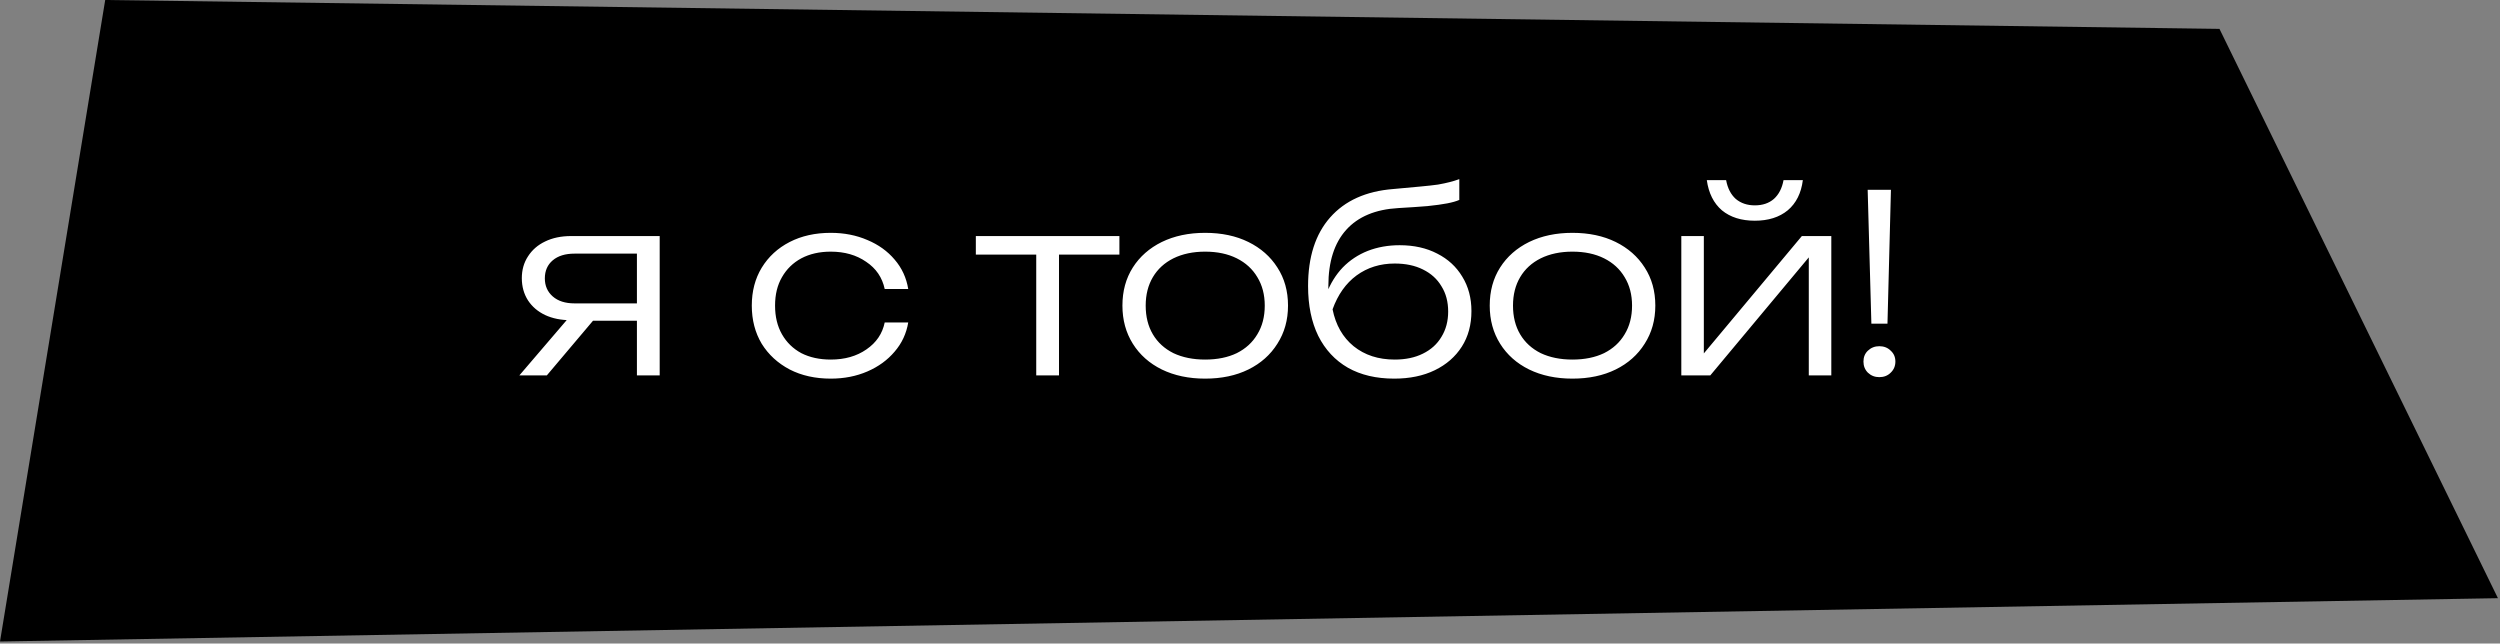
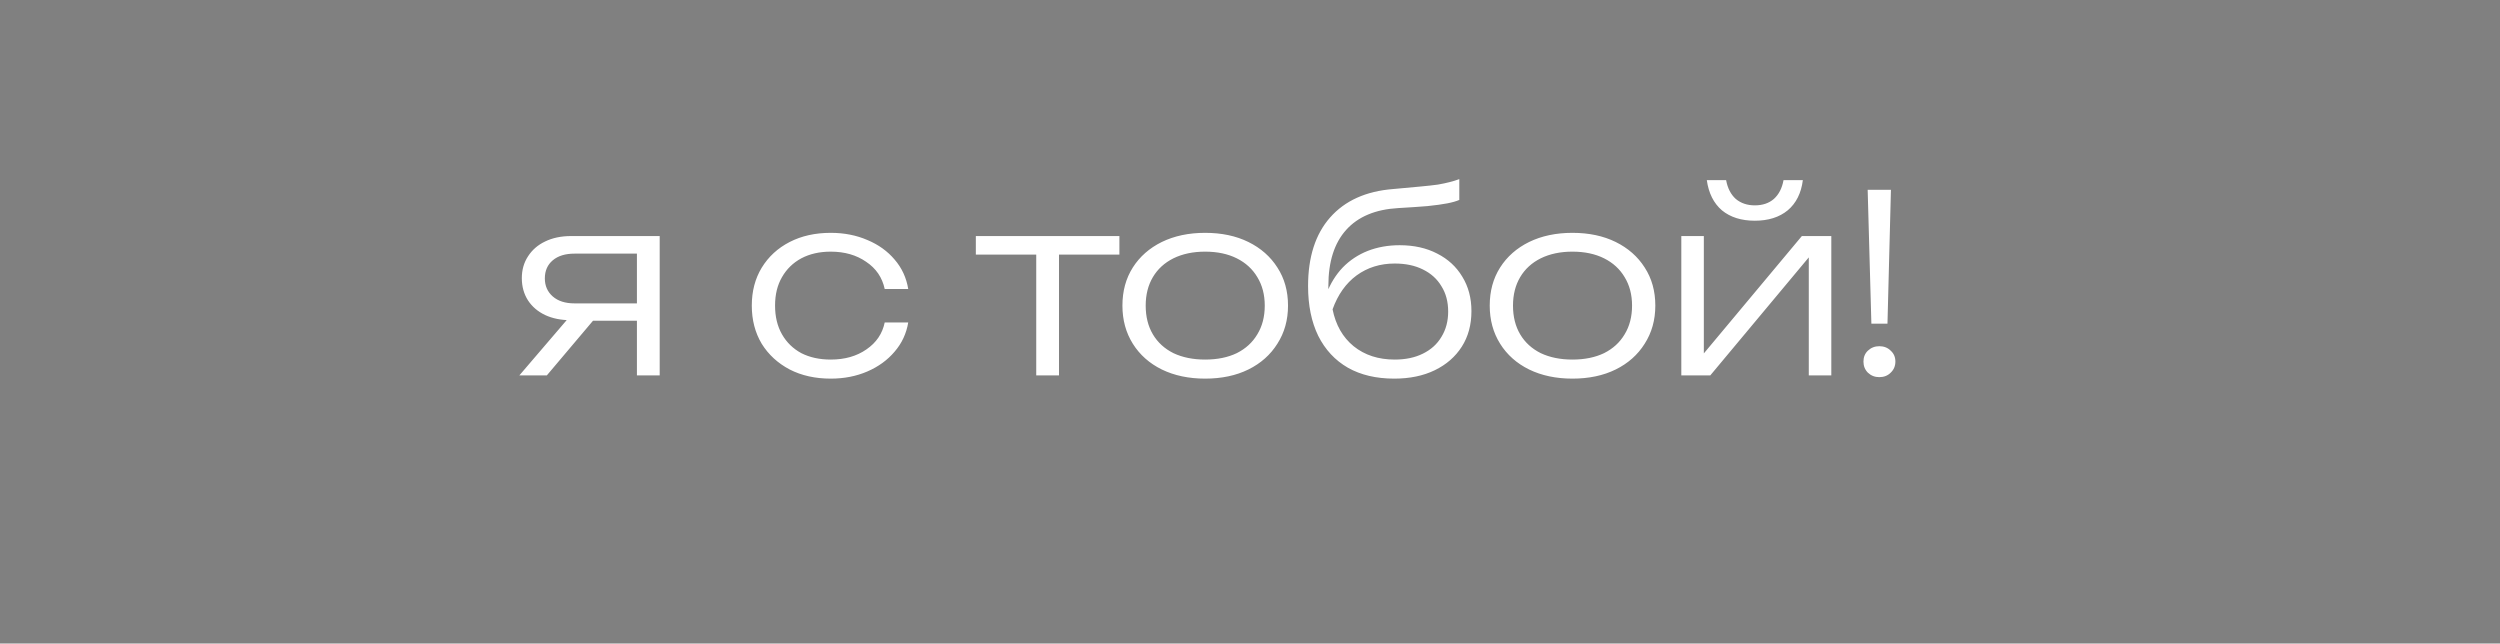
<svg xmlns="http://www.w3.org/2000/svg" width="606" height="156" viewBox="0 0 606 156" fill="none">
  <rect x="0" y="0" width="606" height="156" fill="#808080" stroke="none" />
-   <path d="M25.5 0L538 7L605.5 145L0 155.5L25.5 0Z" fill="black" />
  <path d="M156.069 73.54V77.74H138.489L138.429 77.62C136.029 77.62 133.929 77.2 132.129 76.36C130.369 75.52 128.989 74.34 127.989 72.82C126.989 71.26 126.489 69.46 126.489 67.42C126.489 65.42 126.989 63.66 127.989 62.14C128.989 60.58 130.369 59.38 132.129 58.54C133.929 57.66 136.029 57.22 138.429 57.22H159.909V91H154.389V58.96L156.489 61.48H139.269C137.029 61.48 135.269 62.02 133.989 63.1C132.709 64.18 132.069 65.64 132.069 67.48C132.069 69.28 132.709 70.74 133.989 71.86C135.269 72.98 137.029 73.54 139.269 73.54H156.069ZM145.929 75.16L132.549 91H125.889L139.449 75.16H145.929ZM220.155 78.16C219.715 80.84 218.615 83.2 216.855 85.24C215.135 87.28 212.935 88.88 210.255 90.04C207.575 91.2 204.615 91.78 201.375 91.78C197.615 91.78 194.295 91.04 191.415 89.56C188.535 88.04 186.275 85.96 184.635 83.32C183.035 80.64 182.235 77.56 182.235 74.08C182.235 70.6 183.035 67.54 184.635 64.9C186.275 62.22 188.535 60.14 191.415 58.66C194.295 57.18 197.615 56.44 201.375 56.44C204.615 56.44 207.575 57.02 210.255 58.18C212.935 59.3 215.135 60.88 216.855 62.92C218.615 64.96 219.715 67.34 220.155 70.06H214.455C213.855 67.26 212.355 65.06 209.955 63.46C207.595 61.82 204.735 61 201.375 61C198.655 61 196.275 61.54 194.235 62.62C192.235 63.7 190.675 65.22 189.555 67.18C188.435 69.1 187.875 71.4 187.875 74.08C187.875 76.76 188.435 79.08 189.555 81.04C190.675 83 192.235 84.52 194.235 85.6C196.275 86.64 198.655 87.16 201.375 87.16C204.775 87.16 207.655 86.34 210.015 84.7C212.415 83.06 213.895 80.88 214.455 78.16H220.155ZM251.183 59.08H256.703V91H251.183V59.08ZM236.543 57.22H271.343V61.72H236.543V57.22ZM292.116 91.78C288.156 91.78 284.656 91.04 281.616 89.56C278.616 88.08 276.276 86 274.596 83.32C272.916 80.64 272.076 77.56 272.076 74.08C272.076 70.56 272.916 67.48 274.596 64.84C276.276 62.2 278.616 60.14 281.616 58.66C284.656 57.18 288.156 56.44 292.116 56.44C296.116 56.44 299.616 57.18 302.616 58.66C305.616 60.14 307.956 62.2 309.636 64.84C311.356 67.48 312.216 70.56 312.216 74.08C312.216 77.56 311.356 80.64 309.636 83.32C307.956 86 305.616 88.08 302.616 89.56C299.616 91.04 296.116 91.78 292.116 91.78ZM292.116 87.16C295.076 87.16 297.636 86.64 299.796 85.6C301.956 84.52 303.616 83 304.776 81.04C305.976 79.08 306.576 76.76 306.576 74.08C306.576 71.44 305.976 69.14 304.776 67.18C303.616 65.22 301.956 63.7 299.796 62.62C297.636 61.54 295.076 61 292.116 61C289.196 61 286.636 61.54 284.436 62.62C282.276 63.7 280.616 65.22 279.456 67.18C278.296 69.14 277.716 71.44 277.716 74.08C277.716 76.76 278.296 79.08 279.456 81.04C280.616 83 282.276 84.52 284.436 85.6C286.636 86.64 289.196 87.16 292.116 87.16ZM337.956 91.78C333.596 91.78 329.856 90.9 326.736 89.14C323.616 87.34 321.216 84.76 319.536 81.4C317.896 78.04 317.076 74.02 317.076 69.34C317.076 62.3 318.856 56.76 322.416 52.72C326.016 48.64 331.116 46.34 337.716 45.82C340.356 45.58 342.536 45.38 344.256 45.22C346.016 45.06 347.456 44.9 348.576 44.74C349.696 44.54 350.636 44.34 351.396 44.14C352.196 43.94 352.976 43.7 353.736 43.42V48.46C353.016 48.78 352.036 49.06 350.796 49.3C349.556 49.54 347.956 49.76 345.996 49.96C344.076 50.12 341.716 50.28 338.916 50.44C333.396 50.76 329.196 52.52 326.316 55.72C323.436 58.92 321.996 63.44 321.996 69.28V71.5L321.516 71.26C322.476 68.74 323.796 66.6 325.476 64.84C327.196 63.08 329.216 61.74 331.536 60.82C333.896 59.9 336.476 59.44 339.276 59.44C342.756 59.44 345.796 60.12 348.396 61.48C350.996 62.8 353.016 64.66 354.456 67.06C355.936 69.46 356.676 72.24 356.676 75.4C356.676 78.72 355.896 81.6 354.336 84.04C352.776 86.48 350.596 88.38 347.796 89.74C344.996 91.1 341.716 91.78 337.956 91.78ZM338.076 87.16C340.716 87.16 342.996 86.68 344.916 85.72C346.876 84.76 348.376 83.4 349.416 81.64C350.496 79.88 351.036 77.84 351.036 75.52C351.036 73.16 350.496 71.12 349.416 69.4C348.376 67.64 346.876 66.28 344.916 65.32C342.996 64.36 340.716 63.88 338.076 63.88C334.556 63.88 331.476 64.84 328.836 66.76C326.236 68.68 324.296 71.42 323.016 74.98C323.776 78.78 325.476 81.76 328.116 83.92C330.796 86.08 334.116 87.16 338.076 87.16ZM381.15 91.78C377.19 91.78 373.69 91.04 370.65 89.56C367.65 88.08 365.31 86 363.63 83.32C361.95 80.64 361.11 77.56 361.11 74.08C361.11 70.56 361.95 67.48 363.63 64.84C365.31 62.2 367.65 60.14 370.65 58.66C373.69 57.18 377.19 56.44 381.15 56.44C385.15 56.44 388.65 57.18 391.65 58.66C394.65 60.14 396.99 62.2 398.67 64.84C400.39 67.48 401.25 70.56 401.25 74.08C401.25 77.56 400.39 80.64 398.67 83.32C396.99 86 394.65 88.08 391.65 89.56C388.65 91.04 385.15 91.78 381.15 91.78ZM381.15 87.16C384.11 87.16 386.67 86.64 388.83 85.6C390.99 84.52 392.65 83 393.81 81.04C395.01 79.08 395.61 76.76 395.61 74.08C395.61 71.44 395.01 69.14 393.81 67.18C392.65 65.22 390.99 63.7 388.83 62.62C386.67 61.54 384.11 61 381.15 61C378.23 61 375.67 61.54 373.47 62.62C371.31 63.7 369.65 65.22 368.49 67.18C367.33 69.14 366.75 71.44 366.75 74.08C366.75 76.76 367.33 79.08 368.49 81.04C369.65 83 371.31 84.52 373.47 85.6C375.67 86.64 378.23 87.16 381.15 87.16ZM407.55 91V57.22H413.01V88.48L410.91 88.18L436.77 57.22H443.91V91H438.45V59.44L440.61 59.8L414.57 91H407.55ZM425.37 53.5C422.09 53.5 419.43 52.66 417.39 50.98C415.39 49.26 414.17 46.82 413.73 43.66H418.41C418.77 45.62 419.55 47.14 420.75 48.22C421.99 49.26 423.53 49.78 425.37 49.78C427.25 49.78 428.79 49.26 429.99 48.22C431.19 47.14 431.97 45.62 432.33 43.66H437.01C436.61 46.82 435.39 49.26 433.35 50.98C431.31 52.66 428.65 53.5 425.37 53.5ZM452.722 46H458.362L457.522 78.46H453.622L452.722 46ZM455.542 91.42C454.462 91.42 453.542 91.06 452.782 90.34C452.062 89.62 451.702 88.72 451.702 87.64C451.702 86.56 452.062 85.68 452.782 85C453.542 84.28 454.462 83.92 455.542 83.92C456.662 83.92 457.582 84.28 458.302 85C459.062 85.68 459.442 86.56 459.442 87.64C459.442 88.72 459.062 89.62 458.302 90.34C457.582 91.06 456.662 91.42 455.542 91.42Z" fill="white" />
</svg>